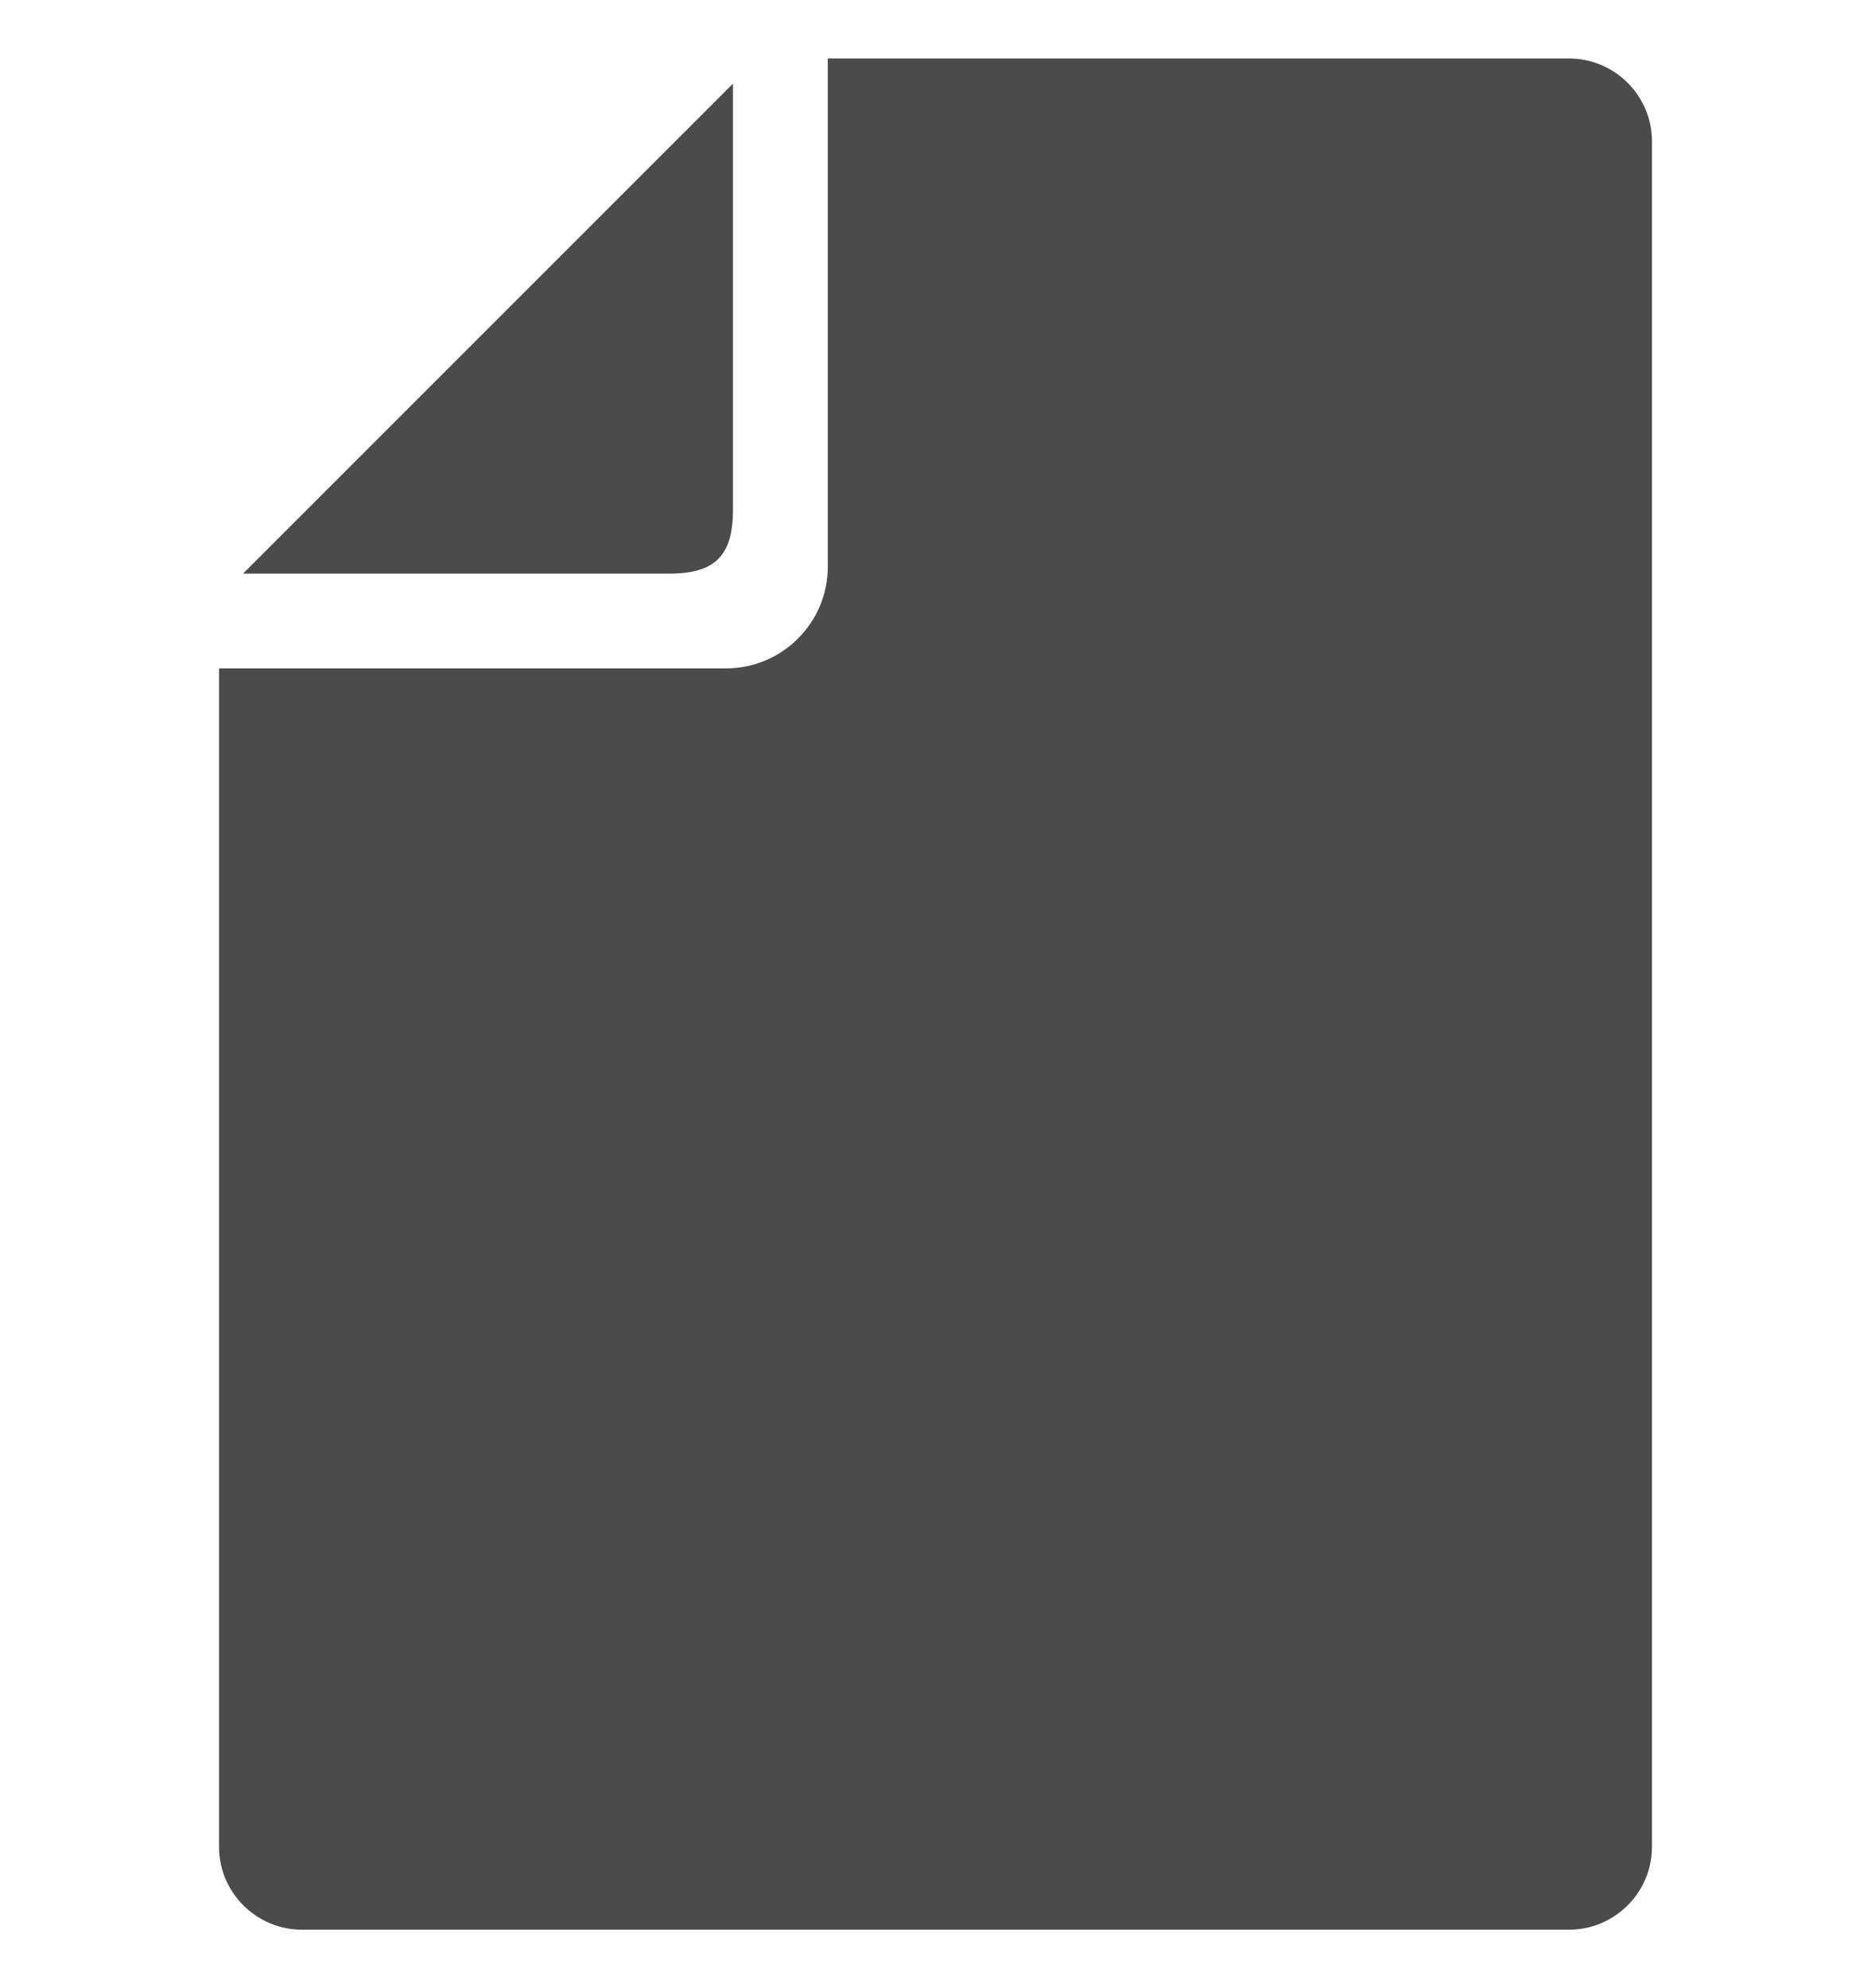
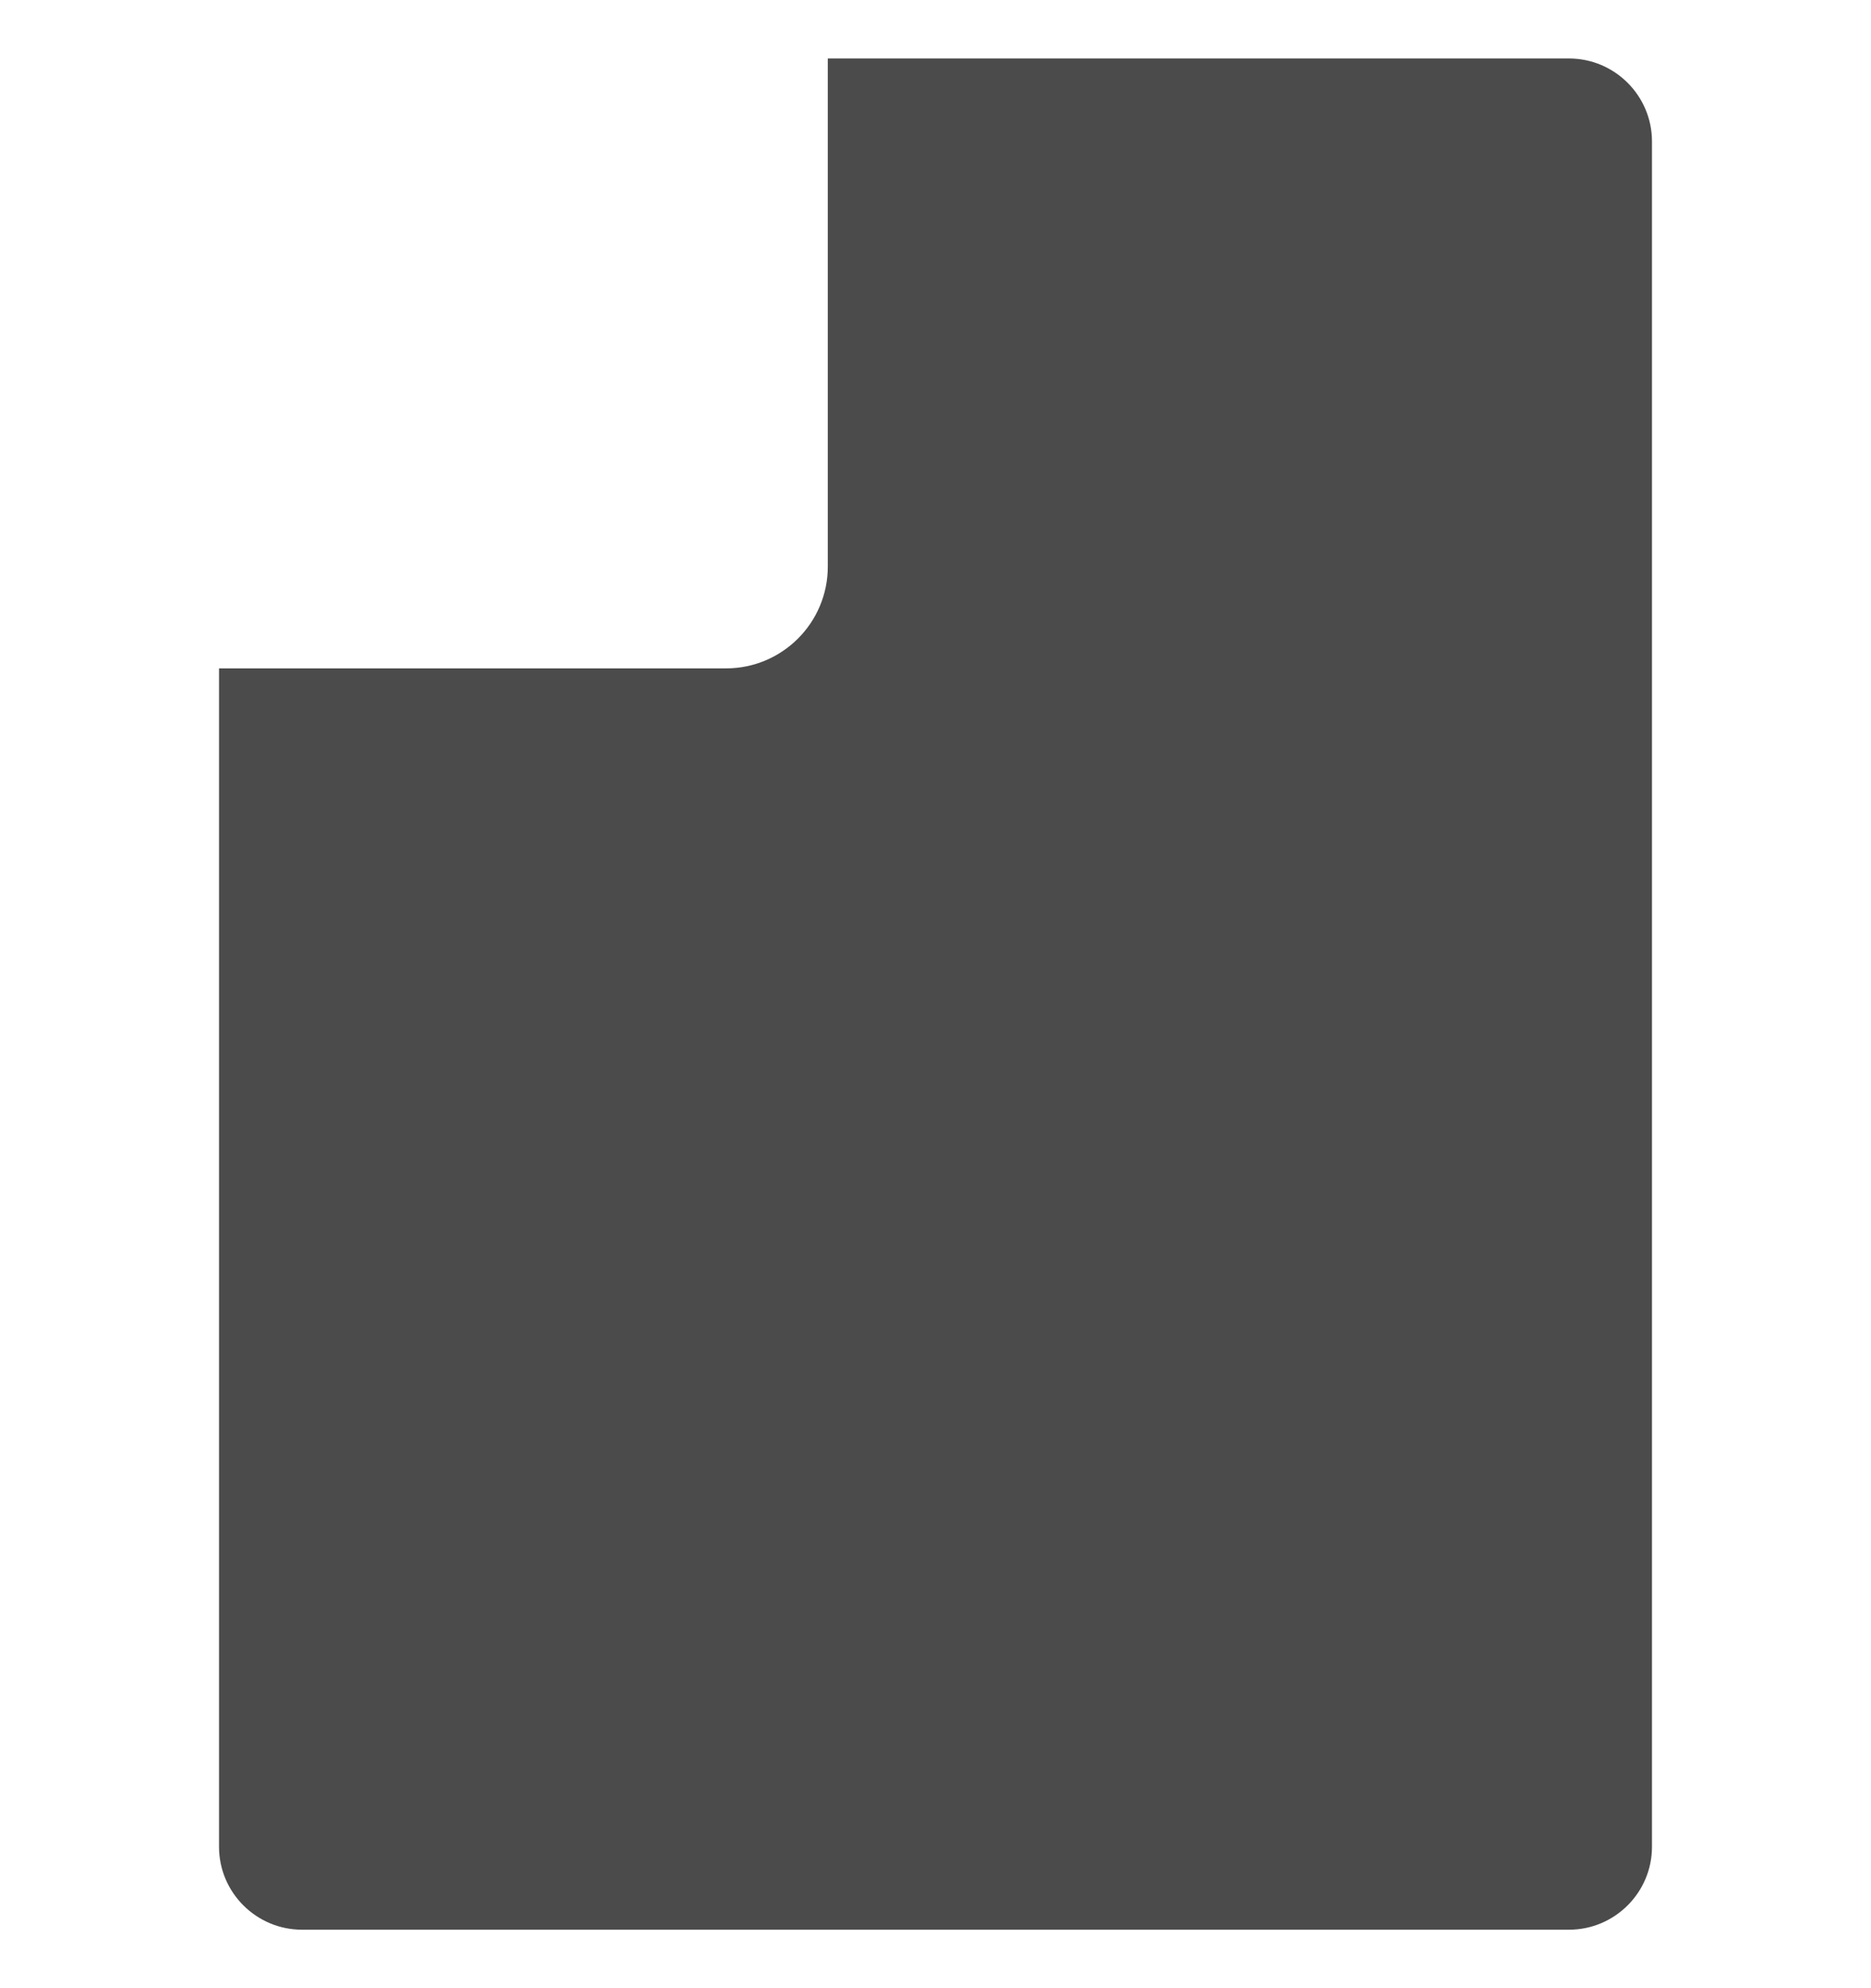
<svg xmlns="http://www.w3.org/2000/svg" width="16" height="17" viewBox="0 0 16 17" fill="none">
  <g clip-path="url(#clip0_62_241)">
-     <path d="M6.268 4.358V0.715L2.078 4.905H5.721C6.115 4.905 6.268 4.752 6.268 4.358Z" fill="#4B4B4B" />
    <path d="M13.417 0.5H7.079V4.845C7.079 5.325 6.689 5.715 6.209 5.715H1.873V15.791C1.873 16.182 2.192 16.5 2.583 16.5H13.417C13.808 16.5 14.127 16.182 14.127 15.791V1.209C14.127 0.818 13.808 0.5 13.417 0.5Z" fill="#4B4B4B" />
  </g>
  <defs>
    <clipPath id="clip0_62_241">
      <rect width="16" height="16" fill="white" transform="translate(0 0.5)" />
    </clipPath>
  </defs>
</svg>